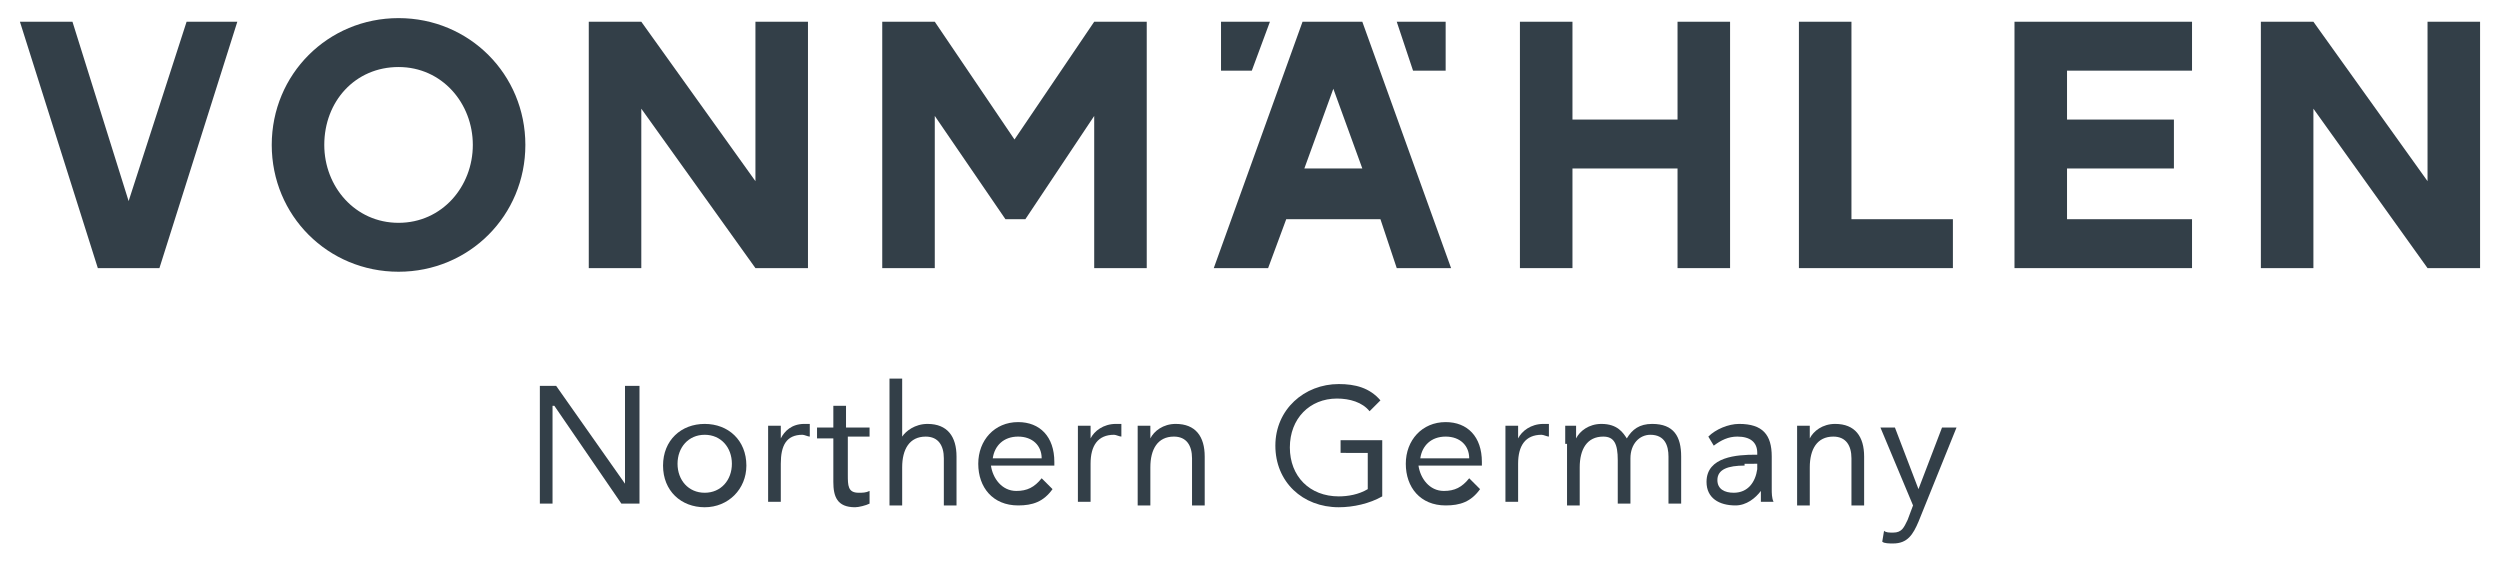
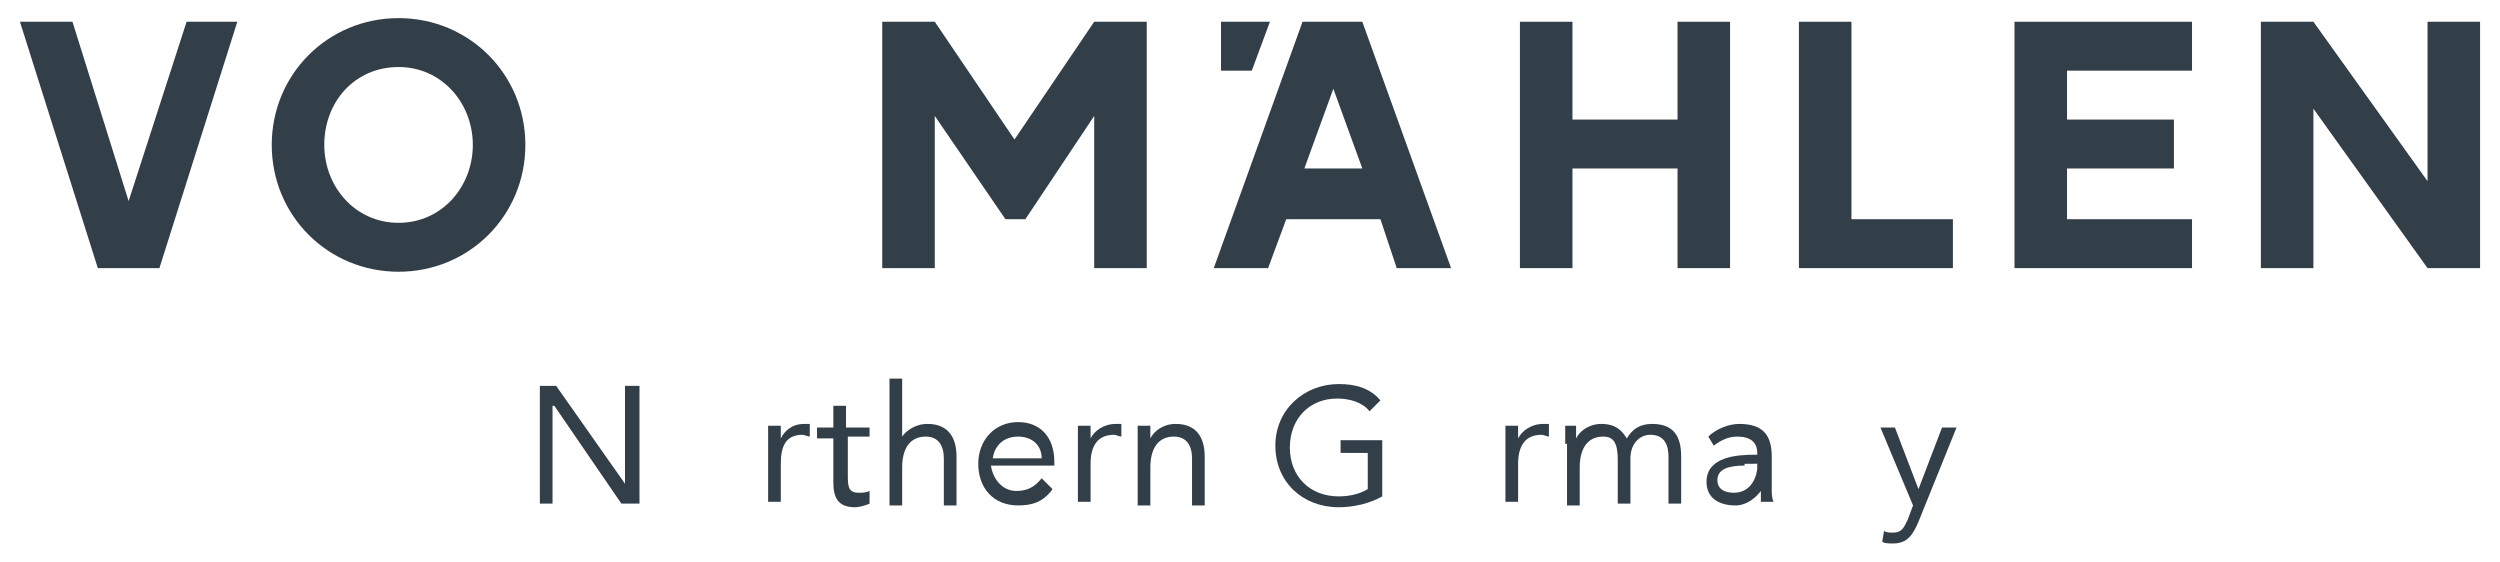
<svg xmlns="http://www.w3.org/2000/svg" version="1.1" id="Ebene_1" x="0px" y="0px" viewBox="0 0 138 31" style="enable-background:new 0 0 138 31;" xml:space="preserve">
  <style type="text/css">
	.st0{fill:#333F48;}
</style>
  <g>
    <polygon class="st0" points="29.8,21.3 30.7,21.3 34.5,26.7 34.5,26.7 34.5,21.3 35.3,21.3 35.3,27.8 34.3,27.8 30.6,22.4    30.5,22.4 30.5,27.8 29.8,27.8  " />
-     <path class="st0" d="M38.9,23.4c1.3,0,2.3,0.9,2.3,2.3c0,1.3-1,2.3-2.3,2.3c-1.3,0-2.3-0.9-2.3-2.3C36.6,24.3,37.6,23.4,38.9,23.4    M38.9,27.2c0.9,0,1.5-0.7,1.5-1.6c0-0.9-0.6-1.6-1.5-1.6c-0.9,0-1.5,0.7-1.5,1.6C37.4,26.5,38,27.2,38.9,27.2" />
    <path class="st0" d="M42.4,24.5c0-0.4,0-0.7,0-1h0.7c0,0.2,0,0.5,0,0.7h0c0.2-0.4,0.6-0.8,1.3-0.8c0.1,0,0.2,0,0.3,0l0,0.7   c-0.1,0-0.3-0.1-0.4-0.1c-0.9,0-1.2,0.6-1.2,1.6v2.1h-0.7V24.5z" />
    <path class="st0" d="M48.1,24.1h-1.3v2.1c0,0.6,0,1,0.6,1c0.2,0,0.4,0,0.6-0.1l0,0.7c-0.2,0.1-0.6,0.2-0.8,0.2   c-1,0-1.2-0.6-1.2-1.4v-2.4h-0.9v-0.6h0.9v-1.2h0.7v1.2h1.3V24.1z" />
    <path class="st0" d="M49.1,20.9h0.7v3.2h0c0.2-0.3,0.7-0.7,1.4-0.7c1.1,0,1.6,0.7,1.6,1.8v2.7h-0.7v-2.6c0-0.7-0.3-1.2-1-1.2   c-0.9,0-1.3,0.7-1.3,1.7v2.1h-0.7V20.9z" />
    <path class="st0" d="M58.1,27c-0.5,0.7-1.1,0.9-1.9,0.9c-1.4,0-2.2-1-2.2-2.3c0-1.3,0.9-2.3,2.2-2.3c1.2,0,2,0.8,2,2.2v0.2h-3.5   c0.1,0.7,0.6,1.4,1.4,1.4c0.6,0,1-0.2,1.4-0.7L58.1,27z M57.5,25.3c0-0.7-0.5-1.2-1.3-1.2c-0.8,0-1.3,0.5-1.4,1.2H57.5z" />
    <path class="st0" d="M59.5,24.5c0-0.4,0-0.7,0-1h0.7c0,0.2,0,0.5,0,0.7h0c0.2-0.4,0.7-0.8,1.4-0.8c0.1,0,0.2,0,0.3,0l0,0.7   c-0.1,0-0.3-0.1-0.4-0.1c-0.9,0-1.3,0.6-1.3,1.6v2.1h-0.7V24.5z" />
    <path class="st0" d="M62.8,24.5c0-0.4,0-0.7,0-1h0.7c0,0.2,0,0.5,0,0.7h0c0.2-0.4,0.7-0.8,1.4-0.8c1.1,0,1.6,0.7,1.6,1.8v2.7h-0.7   v-2.6c0-0.7-0.3-1.2-1-1.2c-0.9,0-1.3,0.7-1.3,1.7v2.1h-0.7V24.5z" />
    <path class="st0" d="M76.3,27.4c-0.7,0.4-1.6,0.6-2.4,0.6c-2,0-3.5-1.4-3.5-3.4c0-2,1.6-3.4,3.5-3.4c0.9,0,1.7,0.2,2.3,0.9   l-0.6,0.6c-0.4-0.5-1.1-0.7-1.8-0.7c-1.5,0-2.6,1.1-2.6,2.7c0,1.6,1.1,2.7,2.7,2.7c0.5,0,1.1-0.1,1.6-0.4v-2H74v-0.7h2.3V27.4z" />
-     <path class="st0" d="M81.7,27c-0.5,0.7-1.1,0.9-1.9,0.9c-1.4,0-2.2-1-2.2-2.3c0-1.3,0.9-2.3,2.2-2.3c1.2,0,2,0.8,2,2.2v0.2h-3.5   c0.1,0.7,0.6,1.4,1.4,1.4c0.6,0,1-0.2,1.4-0.7L81.7,27z M81.1,25.3c0-0.7-0.5-1.2-1.3-1.2c-0.8,0-1.3,0.5-1.4,1.2H81.1z" />
    <path class="st0" d="M83.1,24.5c0-0.4,0-0.7,0-1h0.7c0,0.2,0,0.5,0,0.7h0c0.2-0.4,0.7-0.8,1.4-0.8c0.1,0,0.2,0,0.3,0l0,0.7   c-0.1,0-0.3-0.1-0.4-0.1c-0.9,0-1.3,0.6-1.3,1.6v2.1h-0.7V24.5z" />
    <path class="st0" d="M86.4,24.5c0-0.4,0-0.7,0-1H87c0,0.2,0,0.5,0,0.7h0c0.2-0.4,0.7-0.8,1.4-0.8c0.9,0,1.2,0.5,1.4,0.8   c0.3-0.5,0.7-0.8,1.4-0.8c1.2,0,1.6,0.7,1.6,1.8v2.6h-0.7v-2.6c0-0.6-0.2-1.2-1-1.2c-0.6,0-1.1,0.5-1.1,1.3v2.5h-0.7v-2.4   c0-0.9-0.2-1.3-0.8-1.3c-0.9,0-1.3,0.7-1.3,1.7v2.1h-0.7V24.5z" />
    <path class="st0" d="M94.3,24.1c0.4-0.4,1.1-0.7,1.7-0.7c1.3,0,1.8,0.6,1.8,1.8v1.8c0,0.2,0,0.5,0.1,0.7h-0.7c0-0.2,0-0.5,0-0.6h0   c-0.3,0.4-0.8,0.8-1.4,0.8c-0.9,0-1.6-0.4-1.6-1.3c0-1.4,1.7-1.5,2.7-1.5H97V25c0-0.6-0.4-0.9-1.1-0.9c-0.5,0-0.9,0.2-1.3,0.5   L94.3,24.1z M96.3,25.7c-0.9,0-1.5,0.2-1.5,0.8c0,0.5,0.4,0.7,0.9,0.7c0.8,0,1.2-0.6,1.3-1.3v-0.3H96.3z" />
-     <path class="st0" d="M99.2,24.5c0-0.4,0-0.7,0-1h0.7c0,0.2,0,0.5,0,0.7h0c0.2-0.4,0.7-0.8,1.4-0.8c1.1,0,1.6,0.7,1.6,1.8v2.7h-0.7   v-2.6c0-0.7-0.3-1.2-1-1.2c-0.9,0-1.3,0.7-1.3,1.7v2.1h-0.7V24.5z" />
    <path class="st0" d="M105.9,28.8c-0.3,0.7-0.6,1.2-1.4,1.2c-0.2,0-0.5,0-0.6-0.1l0.1-0.6c0.1,0.1,0.3,0.1,0.5,0.1   c0.5,0,0.6-0.3,0.8-0.7l0.3-0.8l-1.8-4.3h0.8l1.3,3.4h0l1.3-3.4h0.8L105.9,28.8z" />
    <polygon class="st0" points="13.1,1.2 8.8,14.8 5.4,14.8 1.1,1.2 4,1.2 7.1,11.1 10.3,1.2  " />
    <path class="st0" d="M15,8c0-3.9,3.1-7,7-7c3.9,0,7,3.1,7,7c0,3.9-3.1,7-7,7C18.1,15,15,11.9,15,8 M26.1,8c0-2.3-1.7-4.3-4.1-4.3   c-2.4,0-4.1,1.9-4.1,4.3c0,2.3,1.7,4.3,4.1,4.3C24.4,12.3,26.1,10.3,26.1,8" />
-     <polygon class="st0" points="44.6,1.2 44.6,14.8 41.7,14.8 35.4,6 35.4,14.8 32.5,14.8 32.5,1.2 35.4,1.2 41.7,10 41.7,1.2  " />
    <polygon class="st0" points="63.3,1.2 63.3,14.8 60.4,14.8 60.4,6.4 56.6,12.1 55.5,12.1 51.6,6.4 51.6,14.8 48.7,14.8 48.7,1.2    51.6,1.2 56,7.7 60.4,1.2  " />
    <path class="st0" d="M76.2,12.1H71l-1,2.7h-3l4.9-13.6h3.3l4.9,13.6h-3L76.2,12.1z M75.2,9.3l-1.6-4.4L72,9.3H75.2z" />
    <polygon class="st0" points="95.5,1.2 95.5,14.8 92.6,14.8 92.6,9.3 86.8,9.3 86.8,14.8 83.9,14.8 83.9,1.2 86.8,1.2 86.8,6.6    92.6,6.6 92.6,1.2  " />
    <polygon class="st0" points="107.8,12.1 107.8,14.8 99.3,14.8 99.3,1.2 102.2,1.2 102.2,12.1  " />
    <polygon class="st0" points="114.1,3.9 114.1,6.6 120,6.6 120,9.3 114.1,9.3 114.1,12.1 121,12.1 121,14.8 111.2,14.8 111.2,1.2    121,1.2 121,3.9  " />
    <polygon class="st0" points="136.9,1.2 136.9,14.8 134,14.8 127.7,6 127.7,14.8 124.8,14.8 124.8,1.2 127.7,1.2 134,10 134,1.2     " />
-     <polygon class="st0" points="79.8,3.9 78,3.9 77.1,1.2 79.8,1.2  " />
    <polygon class="st0" points="67.4,3.9 69.1,3.9 70.1,1.2 67.4,1.2  " />
  </g>
</svg>